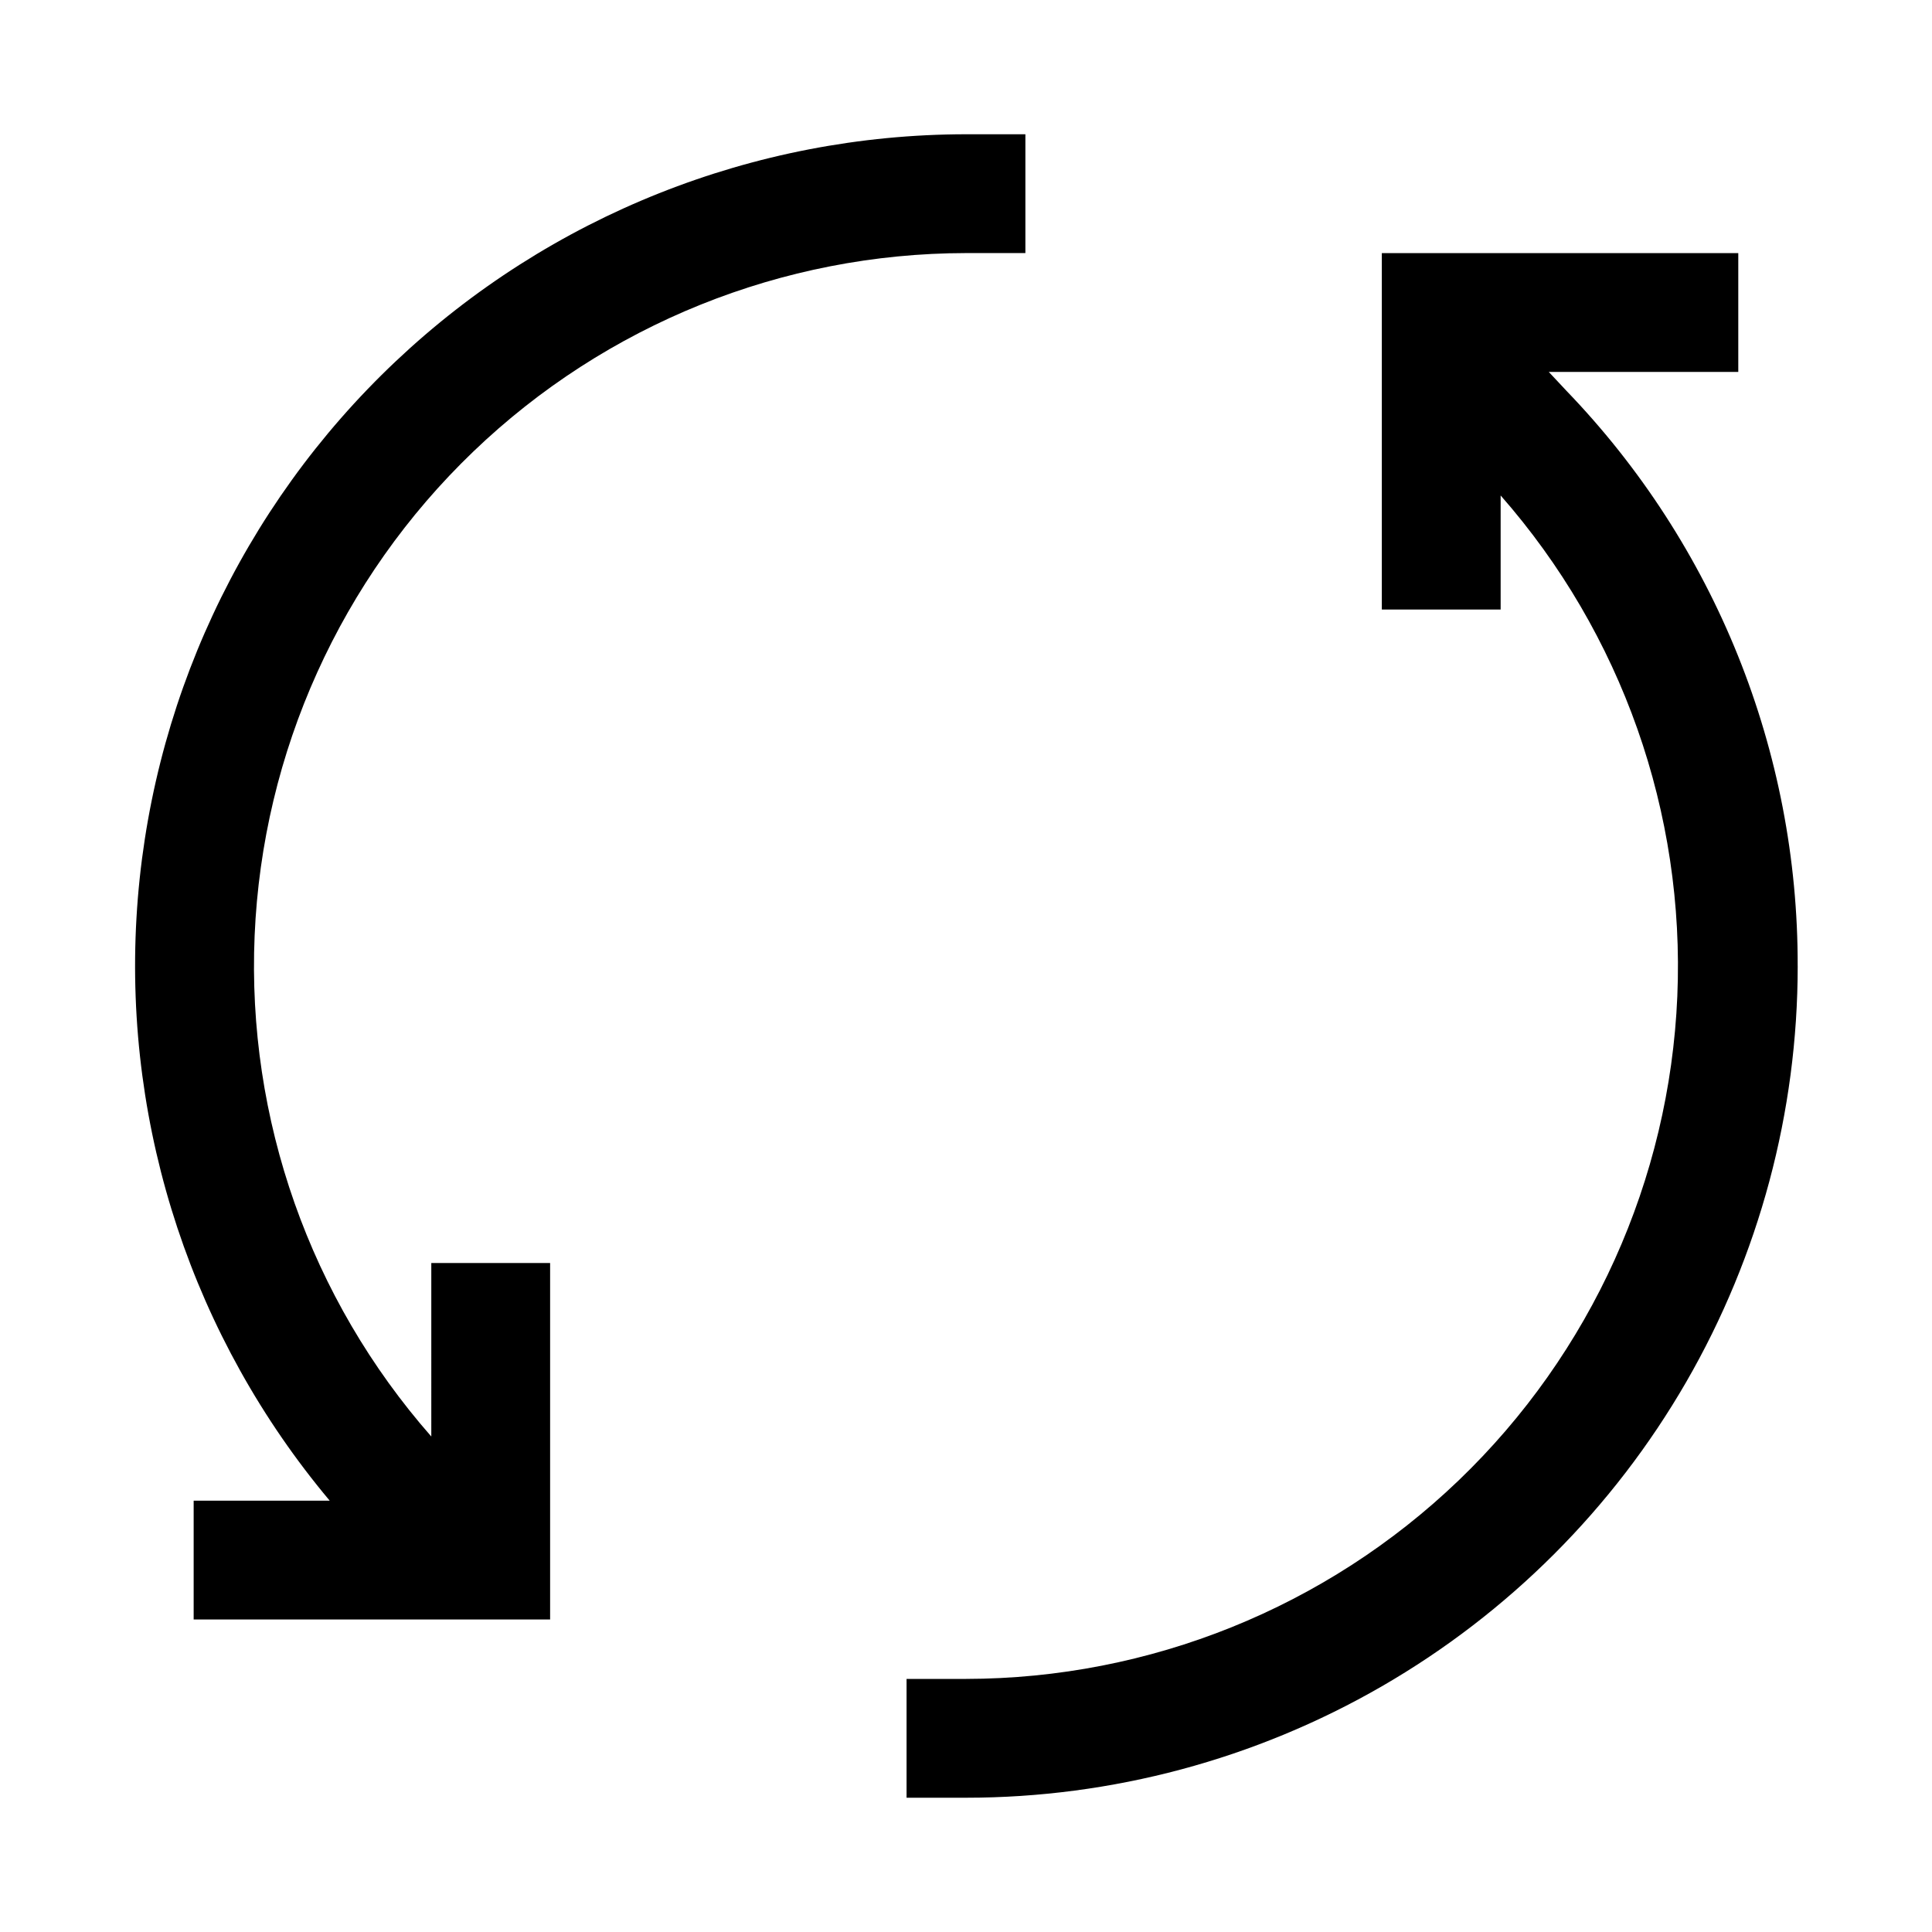
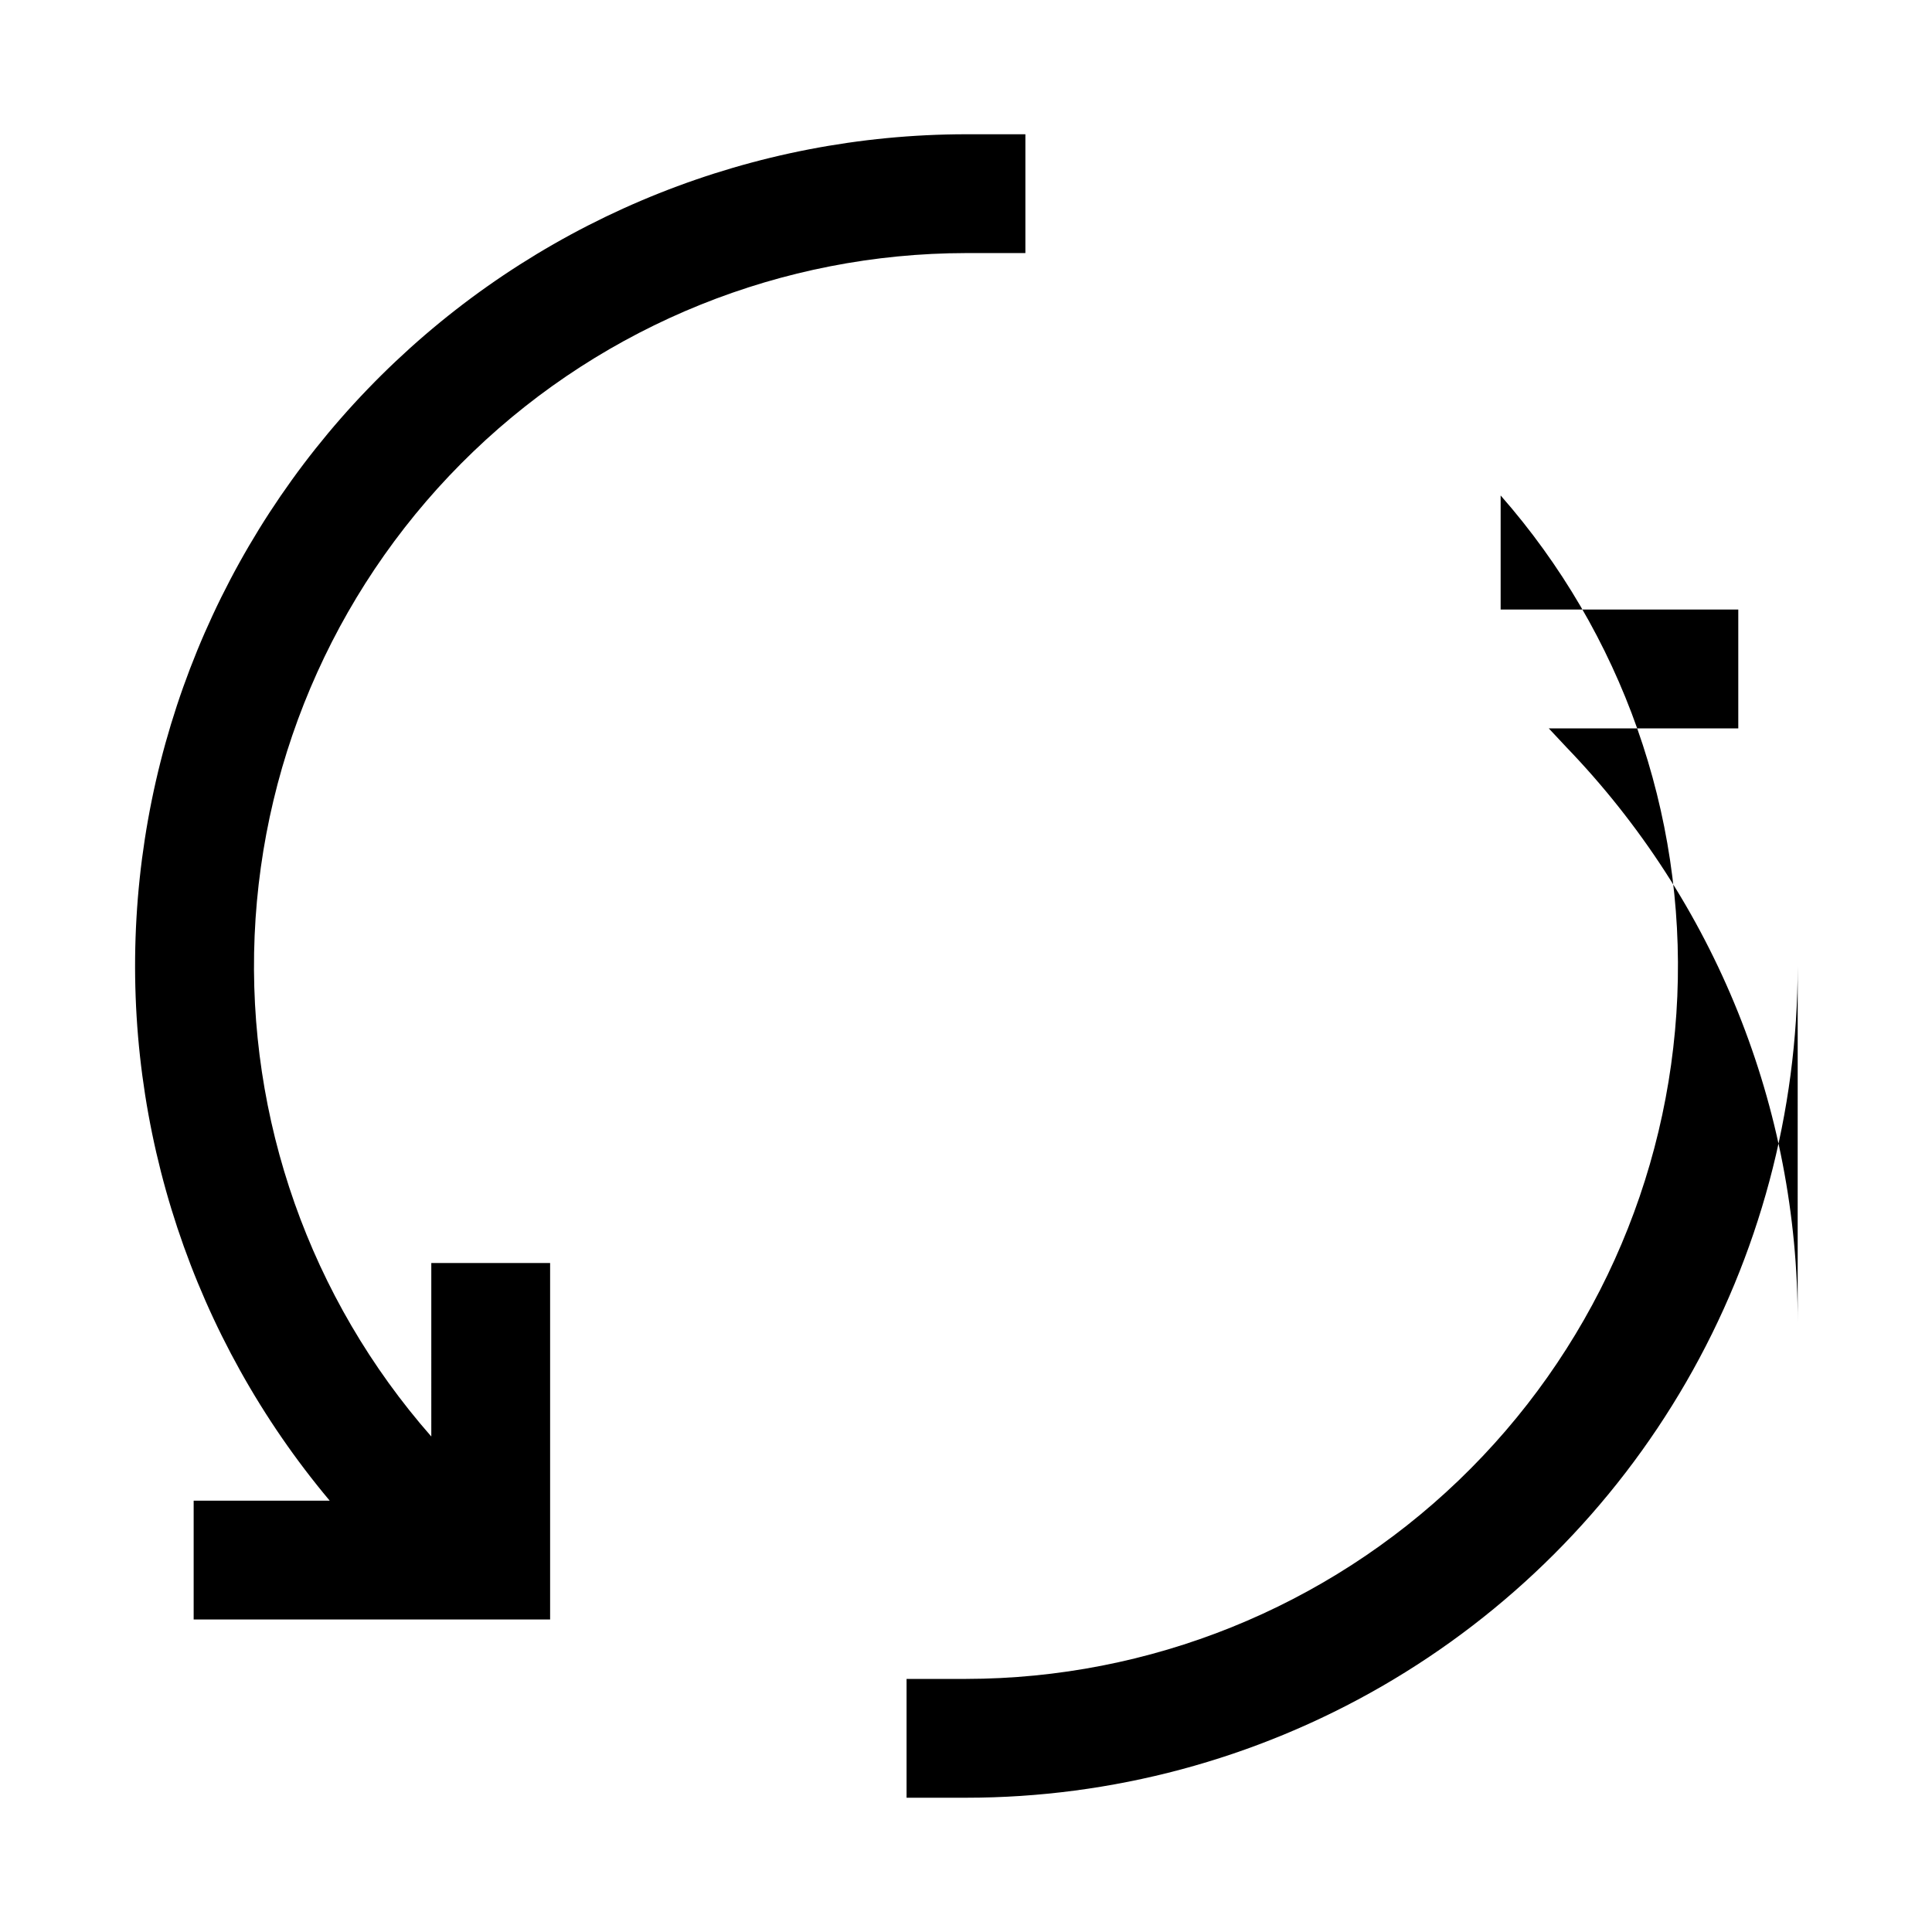
<svg xmlns="http://www.w3.org/2000/svg" fill="#000000" width="800px" height="800px" version="1.1" viewBox="144 144 512 512">
-   <path d="m620.41 400c0 38.691-10.184 76.699-29.527 110.21-19.348 33.508-47.172 61.332-80.68 80.68-33.508 19.344-71.516 29.527-110.21 29.527h-15.746v-31.488h15.746c48.672-0.059 95.441-18.902 130.56-52.602 35.117-33.695 55.879-79.645 57.953-128.27 2.074-48.629-14.699-96.18-46.82-132.75v30.23h-31.488v-94.465h94.465v31.488h-50.223l4.566 4.879h-0.004c39.512 40.945 61.531 95.664 61.402 152.56zm-362.11 124.69c-32.121-36.566-48.895-84.117-46.82-132.75 2.074-48.625 22.836-94.578 57.957-128.27 35.121-33.699 81.891-52.539 130.56-52.602h15.742v-31.488h-15.742c-56.219 0.055-110.29 21.59-151.15 60.195-40.867 38.605-65.434 91.367-68.68 147.49-3.246 56.121 15.074 111.36 51.211 154.43h-36.055v31.488h94.465v-94.465h-31.488z" />
+   <path d="m620.41 400c0 38.691-10.184 76.699-29.527 110.21-19.348 33.508-47.172 61.332-80.68 80.68-33.508 19.344-71.516 29.527-110.21 29.527h-15.746v-31.488h15.746c48.672-0.059 95.441-18.902 130.56-52.602 35.117-33.695 55.879-79.645 57.953-128.27 2.074-48.629-14.699-96.18-46.82-132.75v30.23h-31.488h94.465v31.488h-50.223l4.566 4.879h-0.004c39.512 40.945 61.531 95.664 61.402 152.56zm-362.11 124.69c-32.121-36.566-48.895-84.117-46.82-132.75 2.074-48.625 22.836-94.578 57.957-128.27 35.121-33.699 81.891-52.539 130.56-52.602h15.742v-31.488h-15.742c-56.219 0.055-110.29 21.59-151.15 60.195-40.867 38.605-65.434 91.367-68.68 147.49-3.246 56.121 15.074 111.36 51.211 154.43h-36.055v31.488h94.465v-94.465h-31.488z" />
</svg>